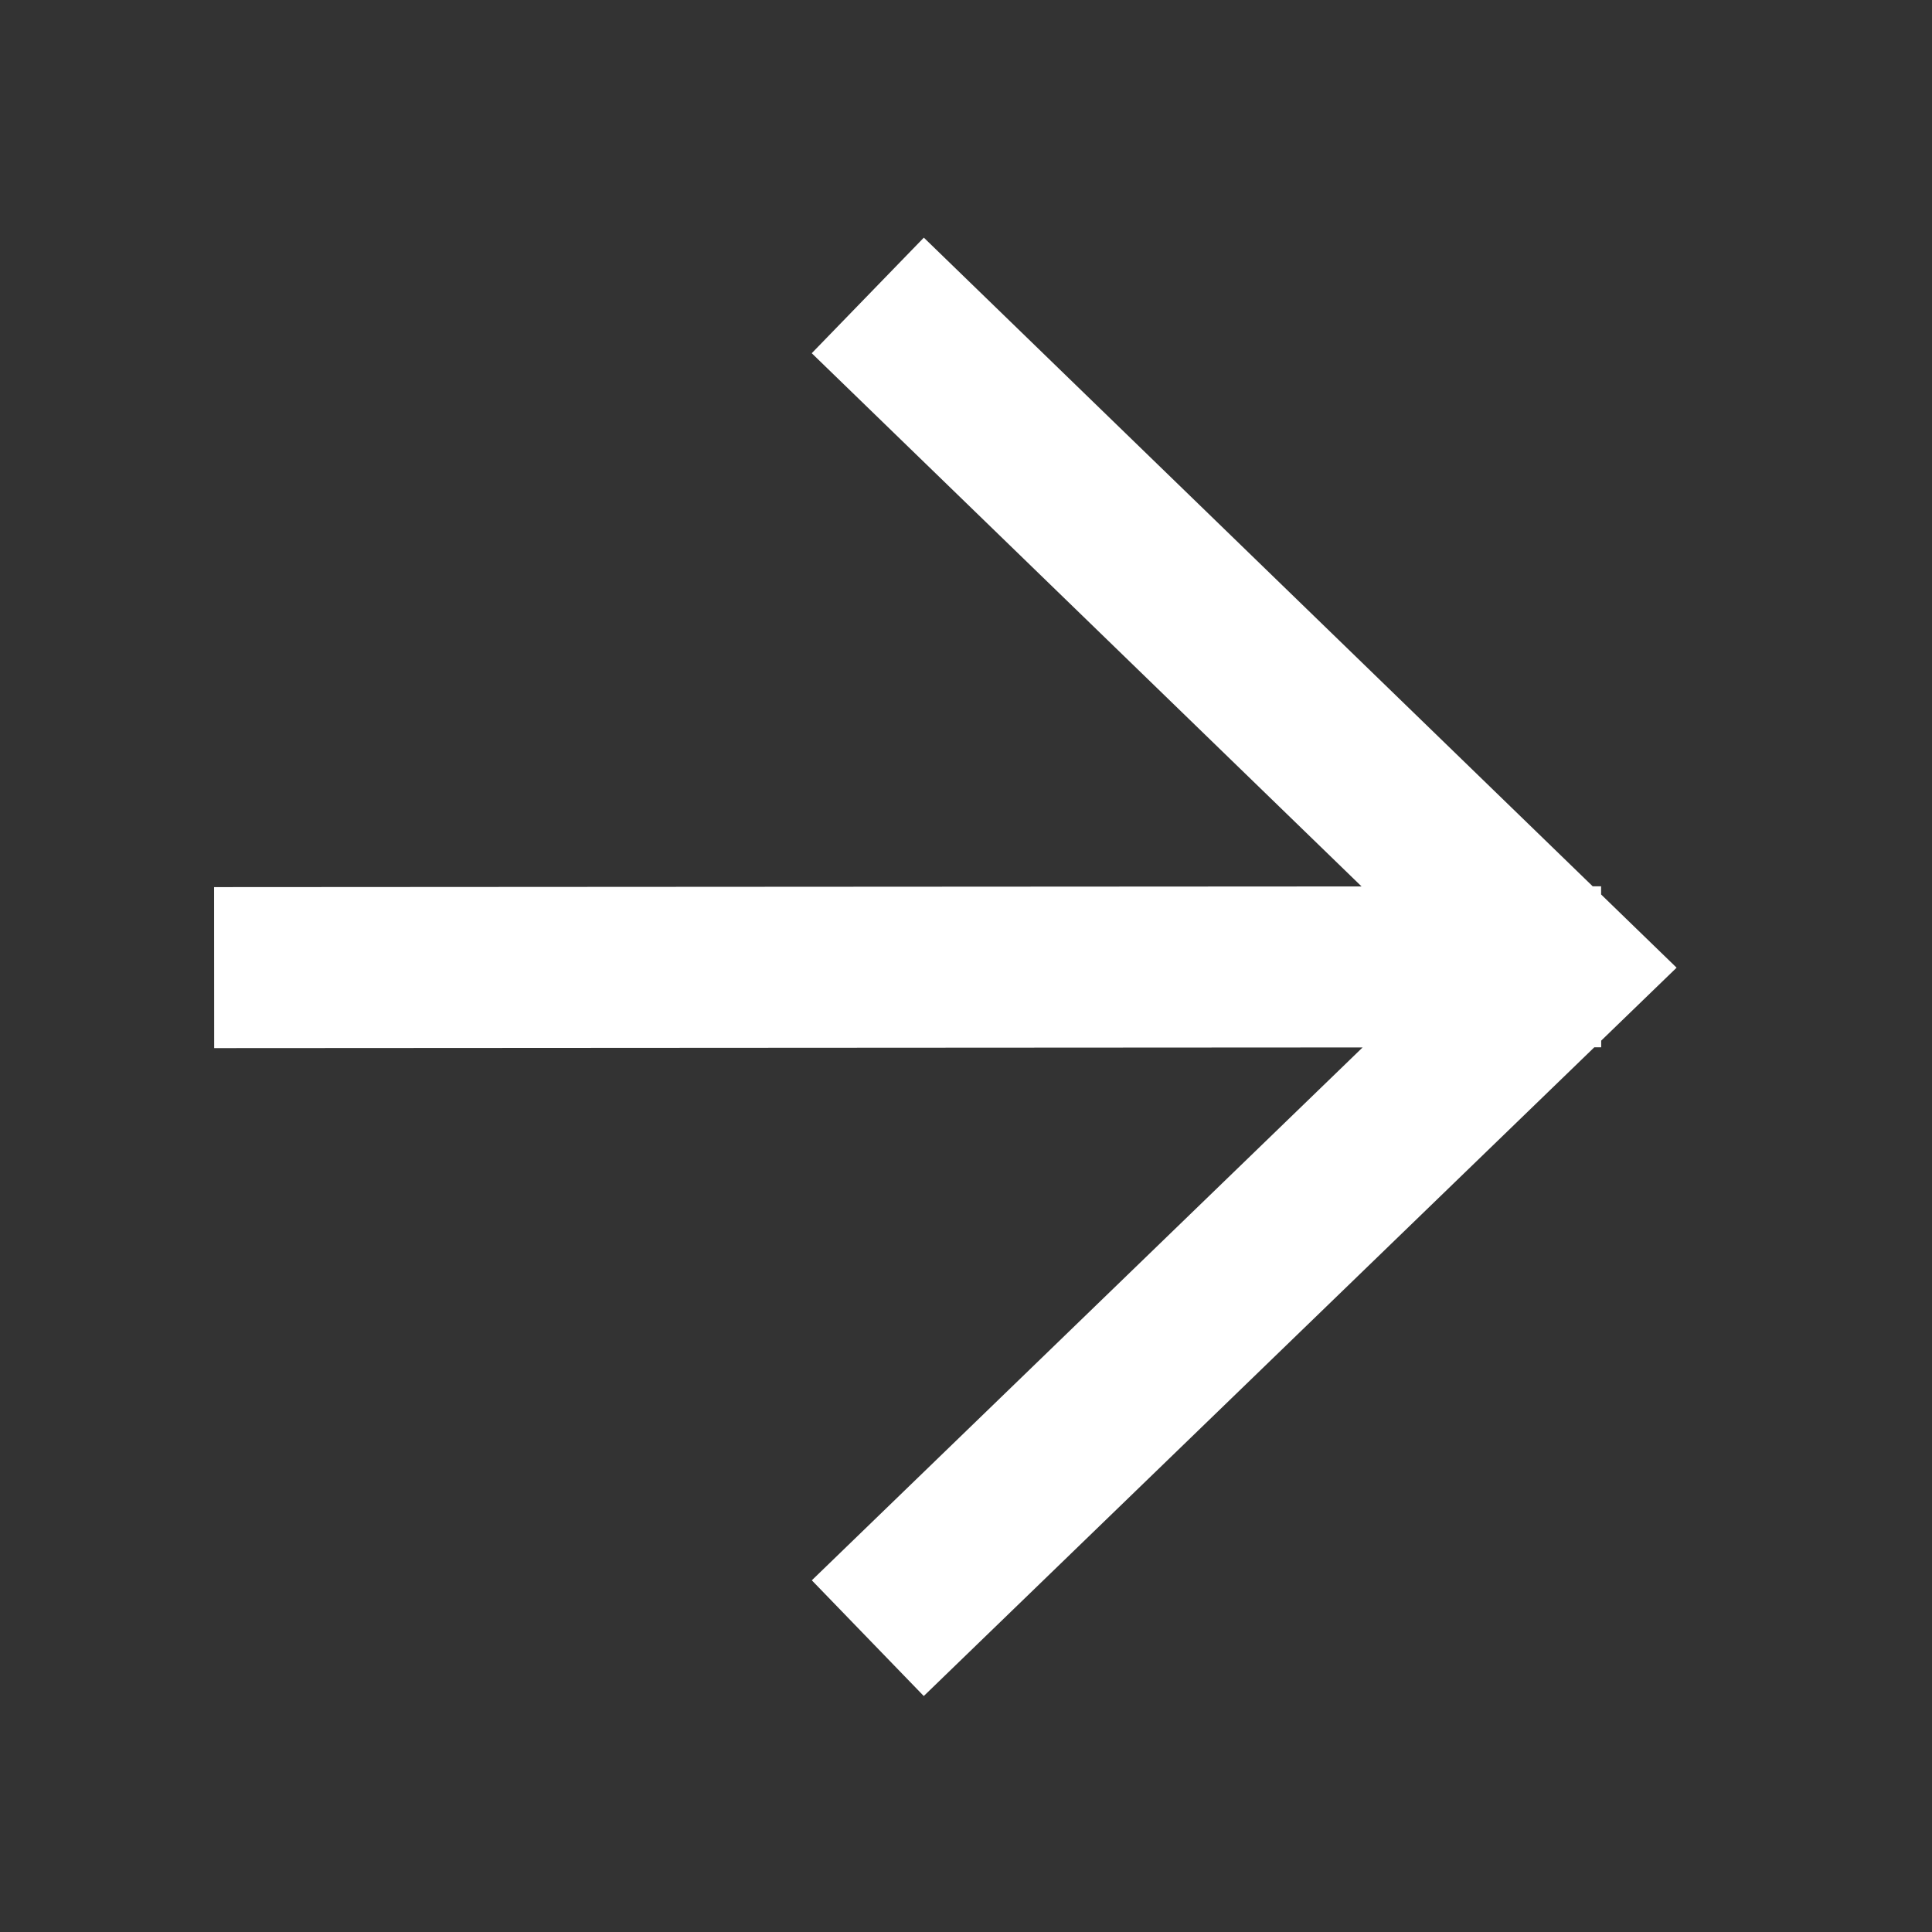
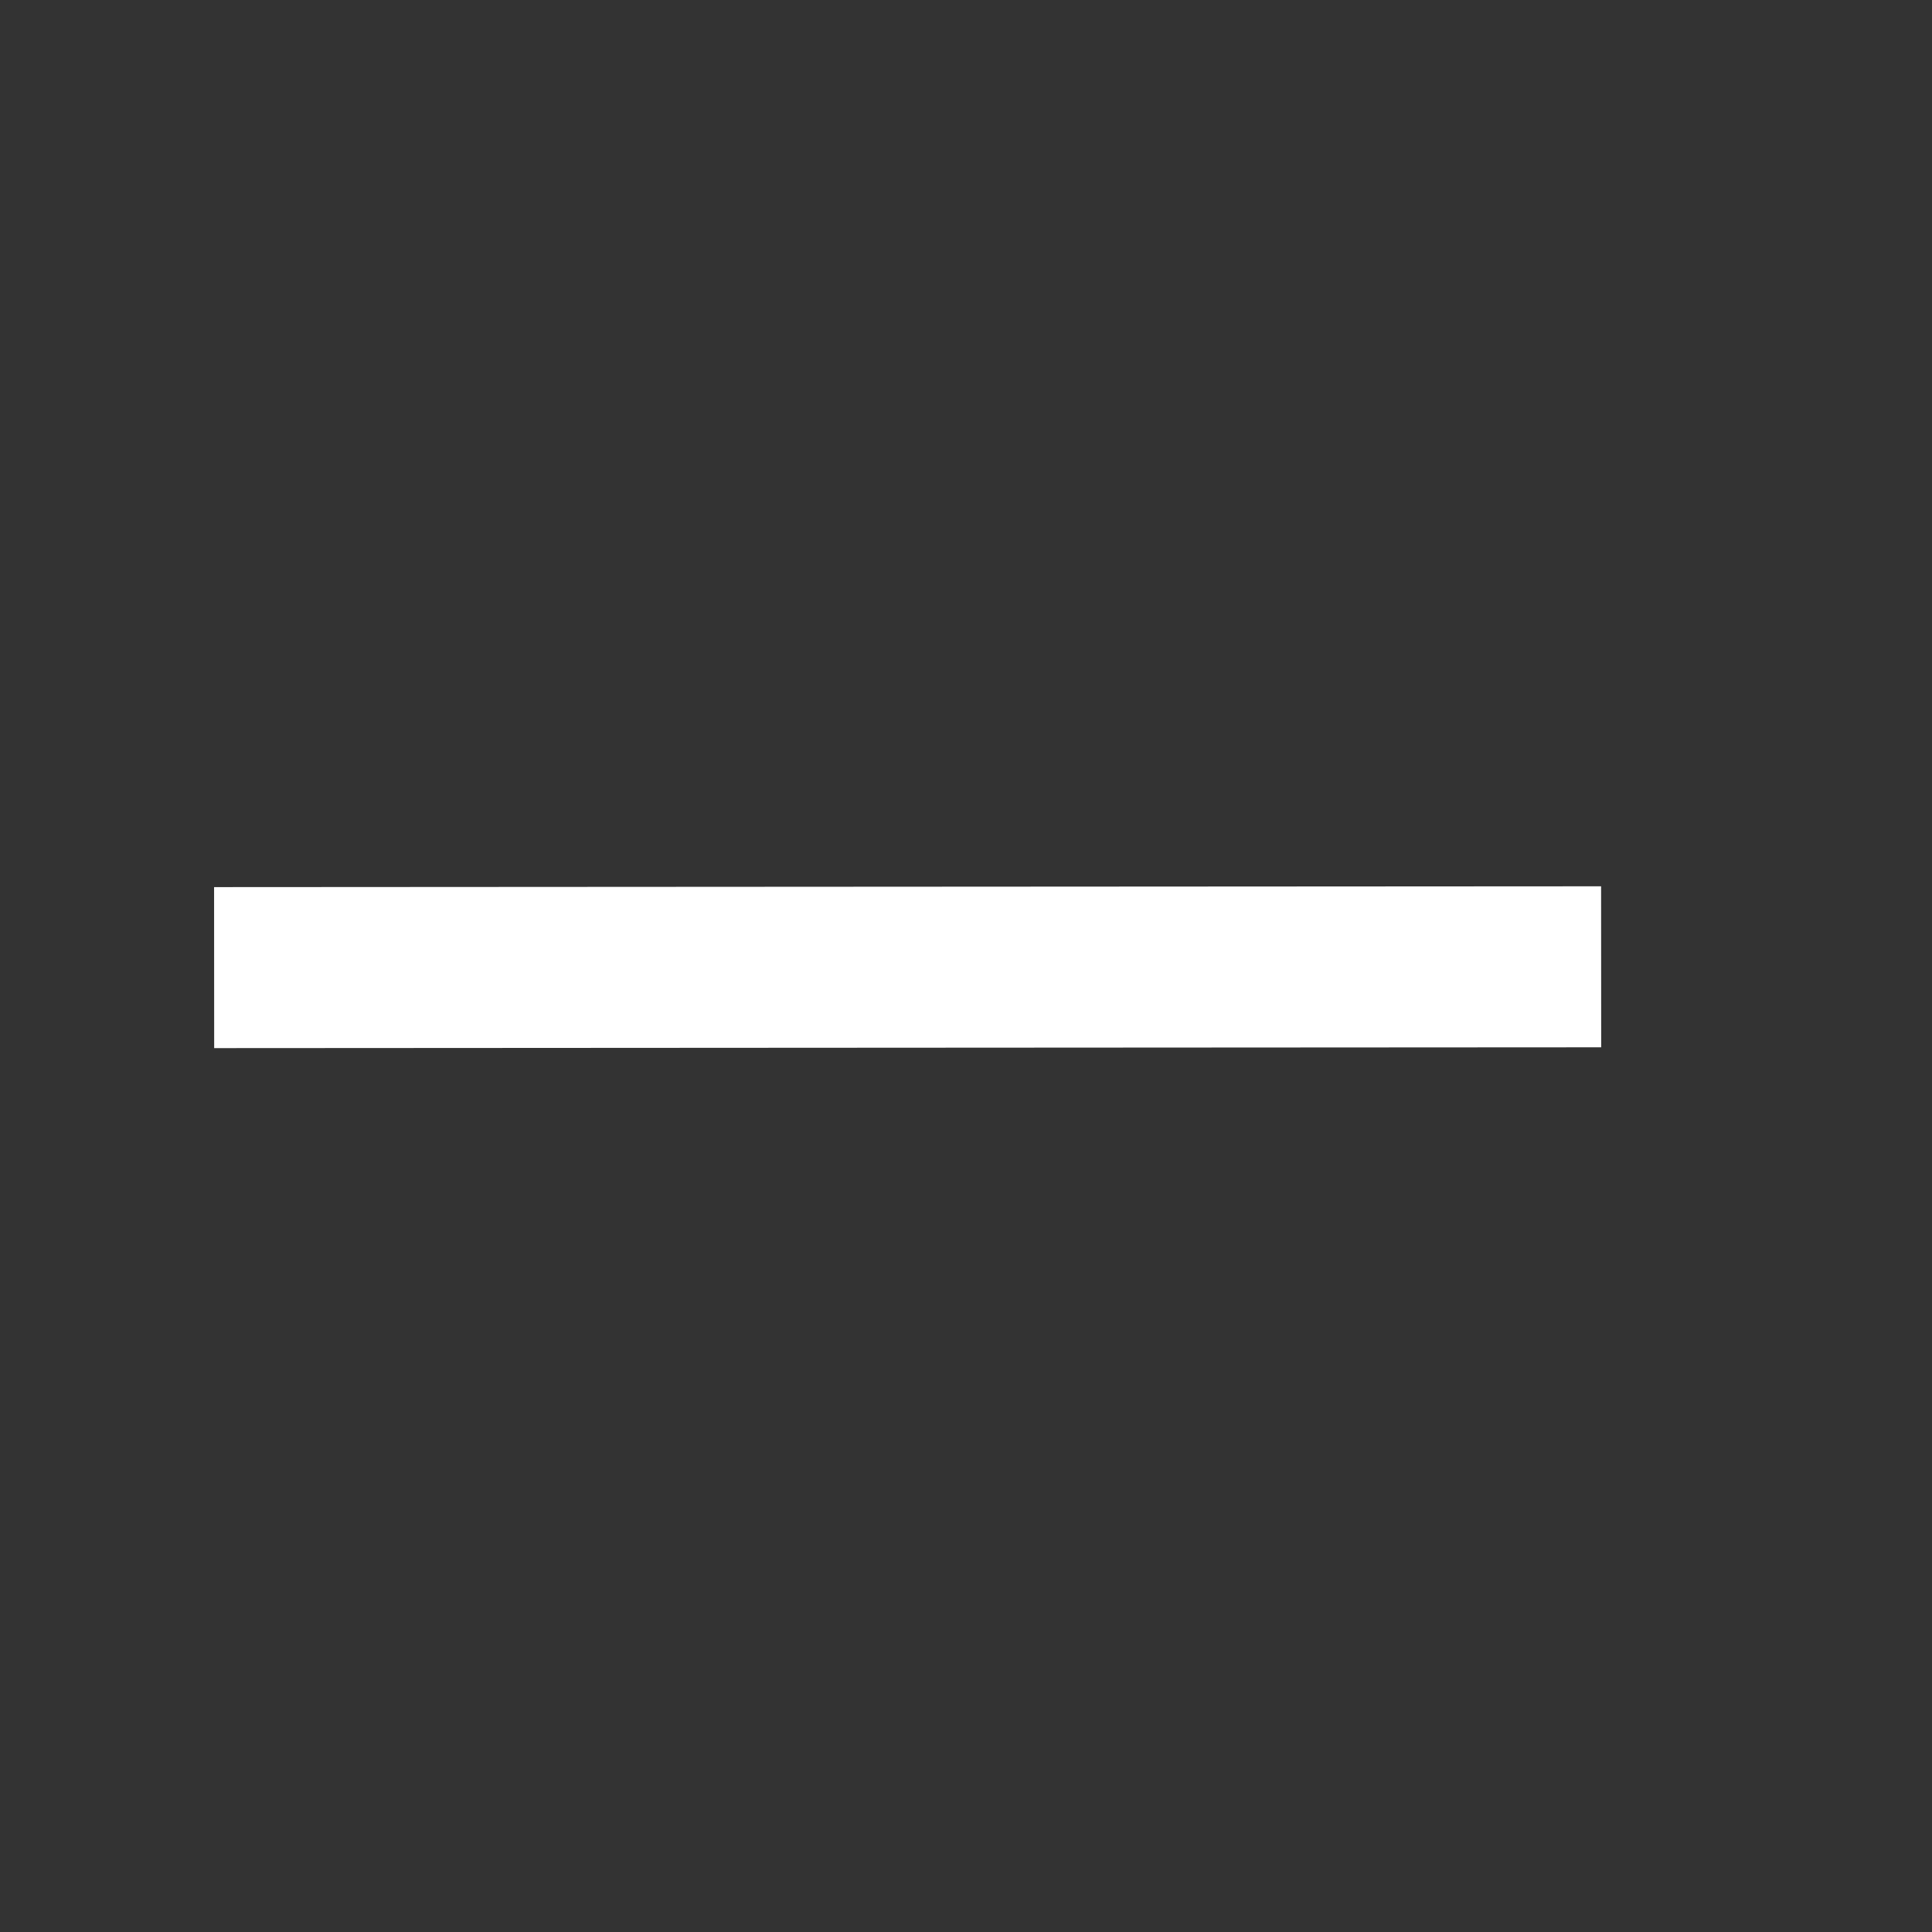
<svg xmlns="http://www.w3.org/2000/svg" fill="none" viewBox="0 0 24 24">
  <rect x="0" y="0" width="24" height="24" fill="#333333" stroke="none" />
-   <path d="M2.66 12.02l17.23-.01m-9.11-8.34l8.61 8.35-8.61 8.33" stroke="white" stroke-width="2" stroke-miterlimit="10" />
+   <path d="M2.66 12.02l17.23-.01m-9.11-8.34" stroke="white" stroke-width="2" stroke-miterlimit="10" />
</svg>